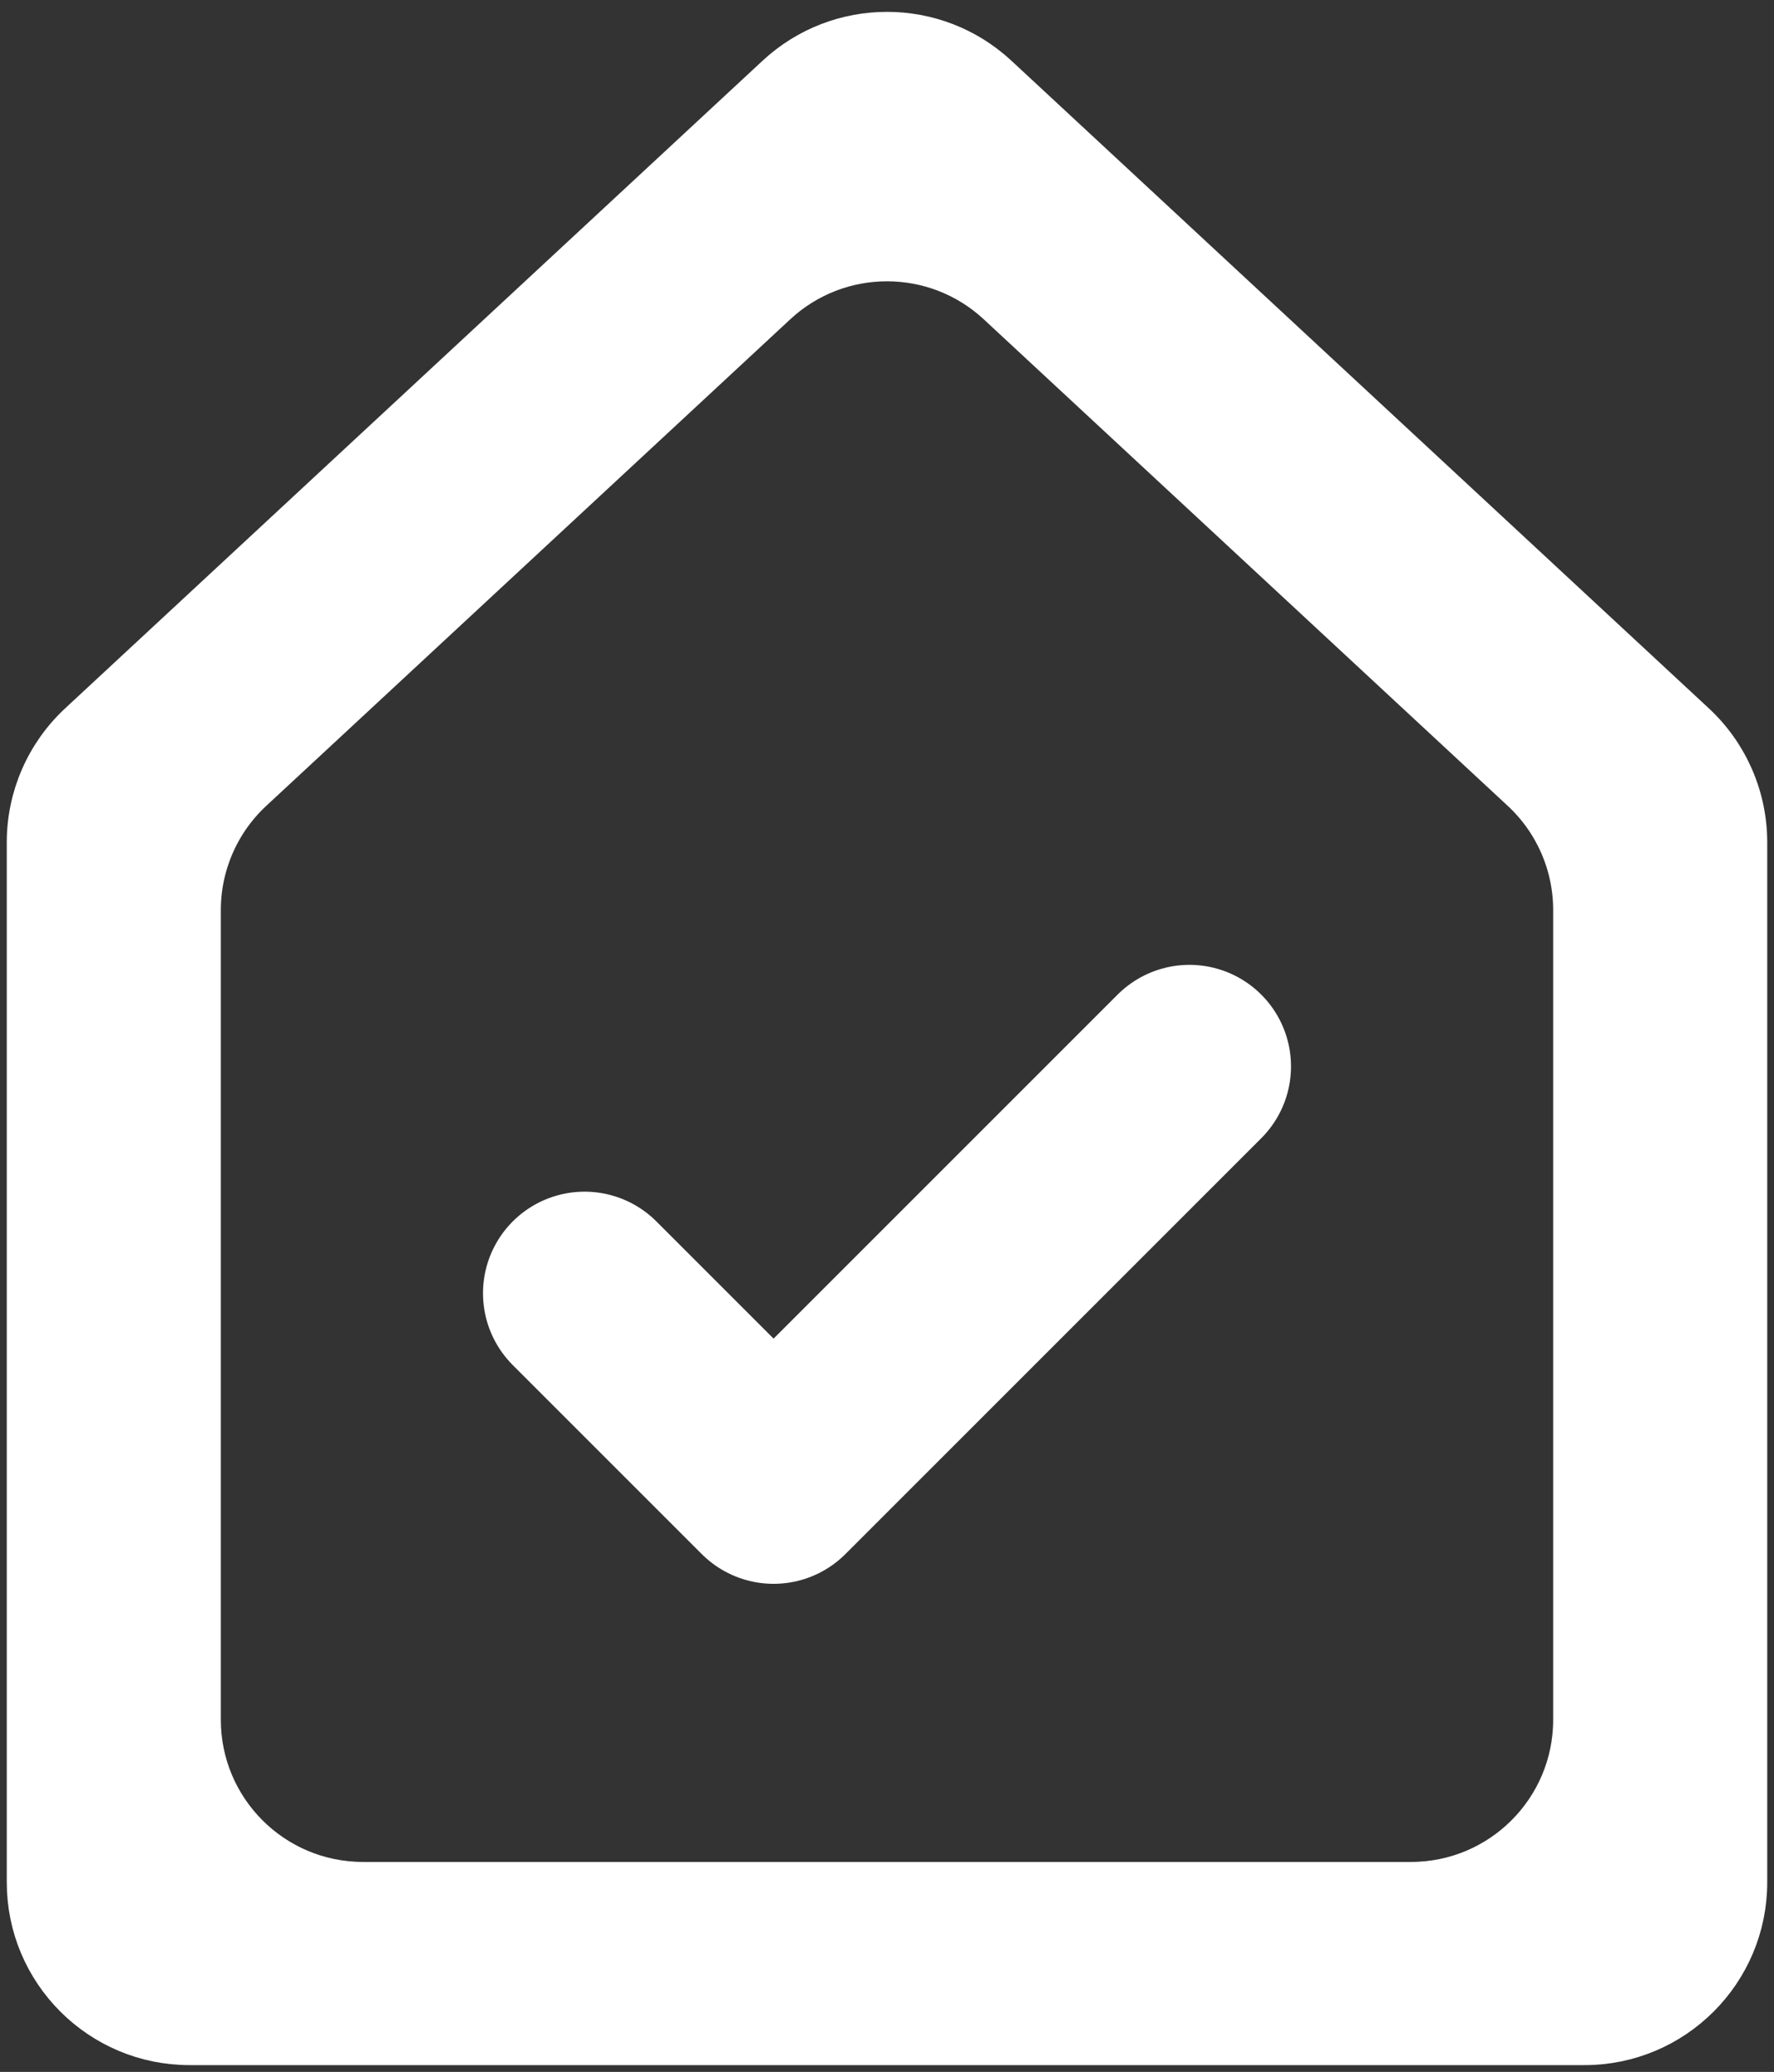
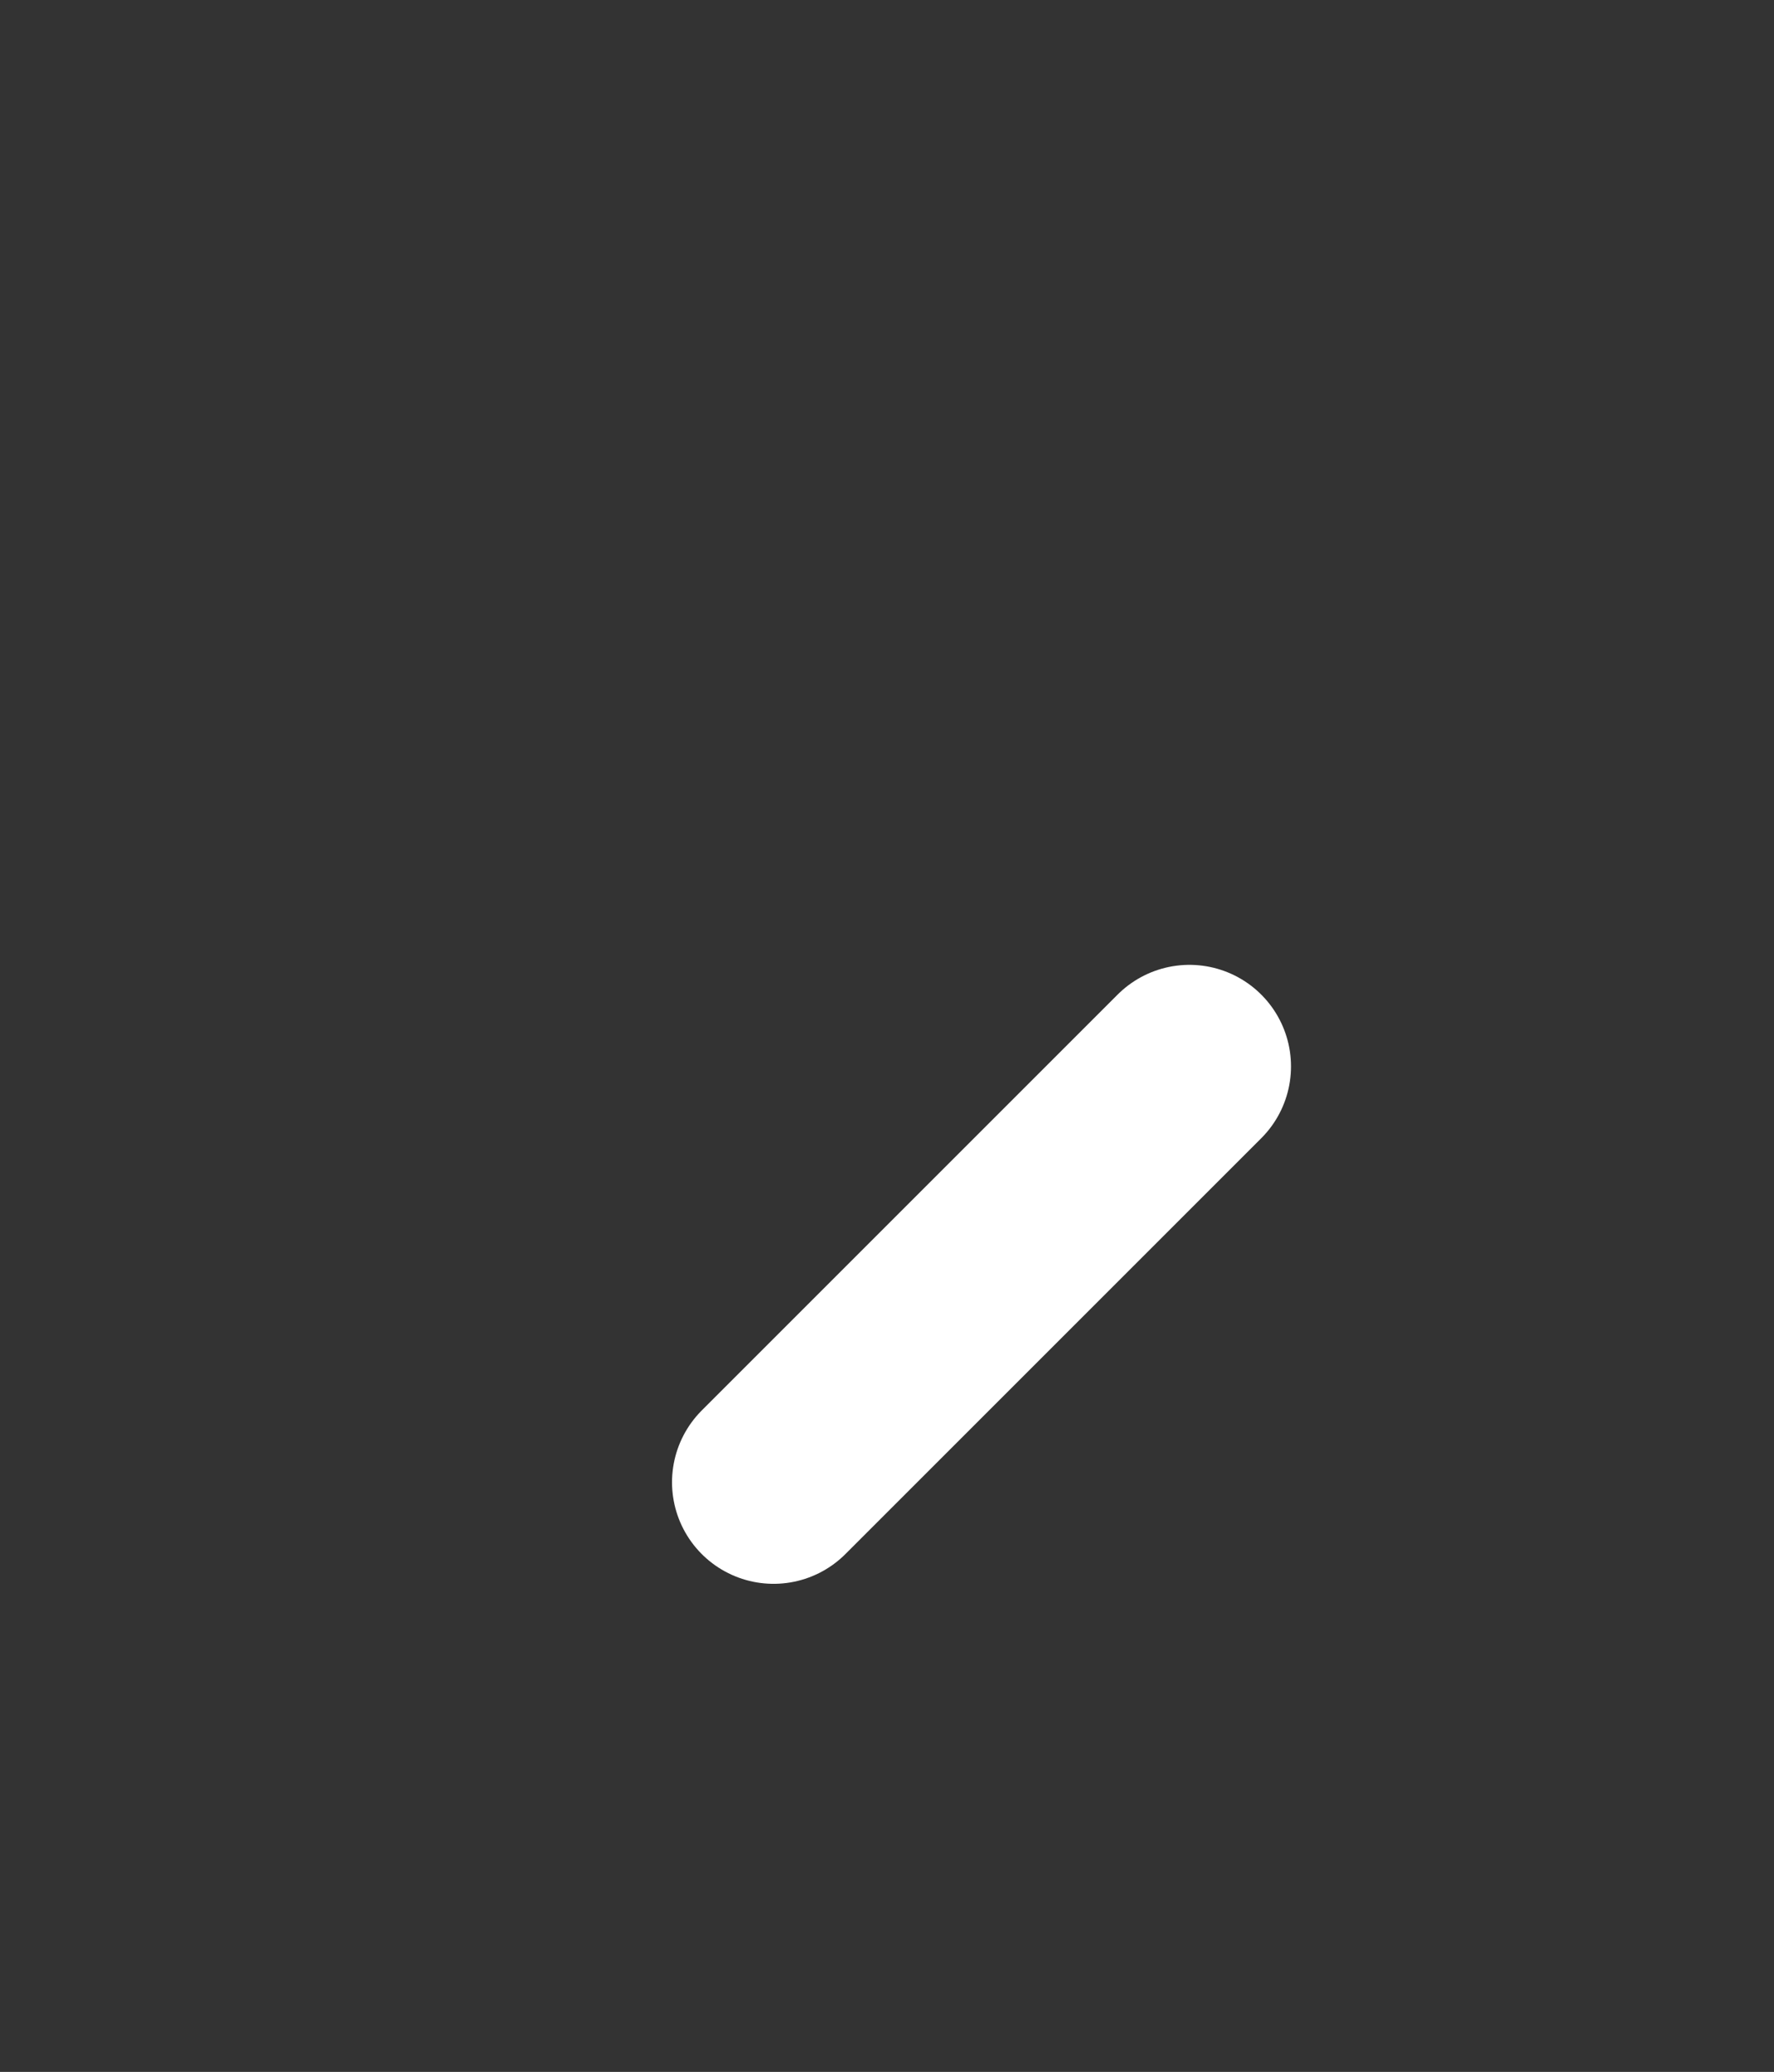
<svg xmlns="http://www.w3.org/2000/svg" width="131" height="153" viewBox="0 0 131 153" fill="none">
  <rect x="0" y="0" width="131" height="153" fill="#333333" stroke="none" />
-   <path d="M87.833 78.75L57.125 109.458L43.167 95.5" stroke="white" stroke-width="15" stroke-linecap="round" stroke-linejoin="round" />
-   <path fill-rule="evenodd" clip-rule="evenodd" d="M57.334 5.582C61.939 1.307 69.061 1.307 73.665 5.582L125.165 53.404C127.611 55.675 129 58.861 129 62.198V139C129 145.627 123.627 151 117 151H14C7.373 151 2 145.627 2 139V62.198C2 58.861 3.389 55.675 5.835 53.404L57.334 5.582ZM18.641 58.41C16.196 60.68 14.807 63.866 14.807 67.203V126.996C14.807 133.623 20.179 138.996 26.807 138.996H104.193C110.821 138.996 116.193 133.623 116.193 126.996V67.203C116.193 63.866 114.804 60.68 112.359 58.41L73.665 22.48C69.061 18.204 61.939 18.204 57.335 22.48L18.641 58.41Z" fill="white" stroke="white" stroke-width="3" />
+   <path d="M87.833 78.75L57.125 109.458" stroke="white" stroke-width="15" stroke-linecap="round" stroke-linejoin="round" />
</svg>